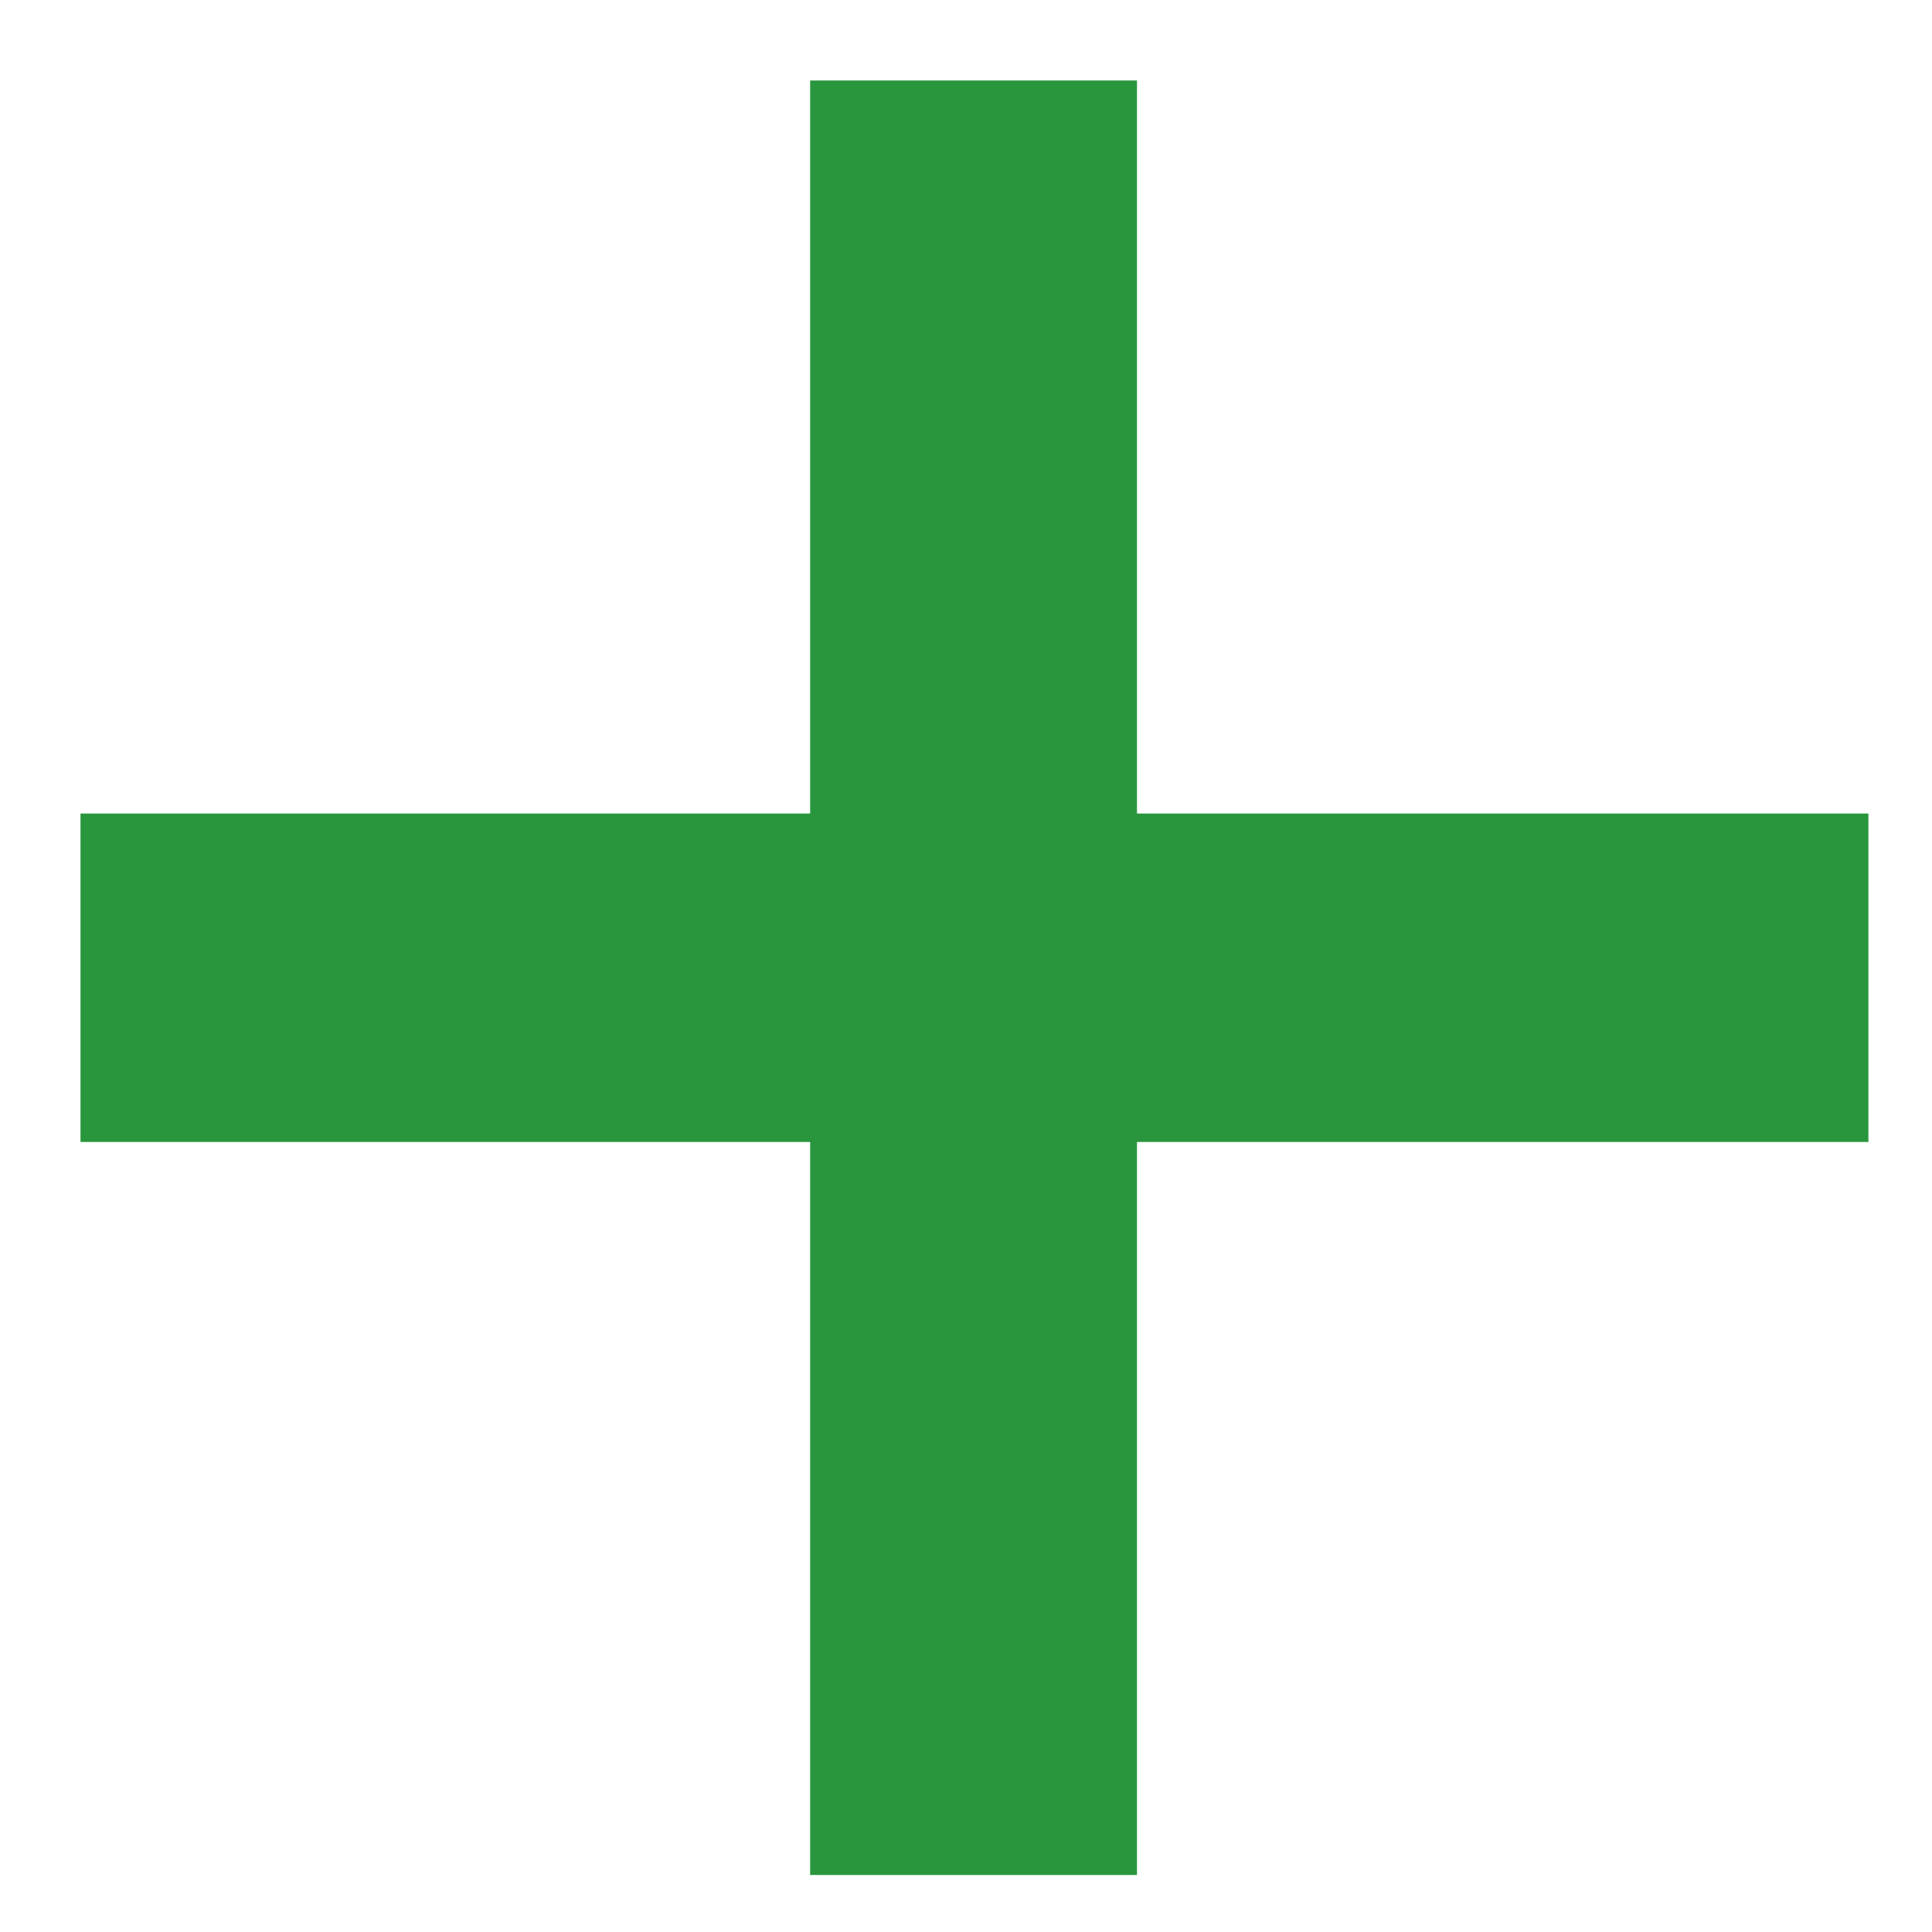
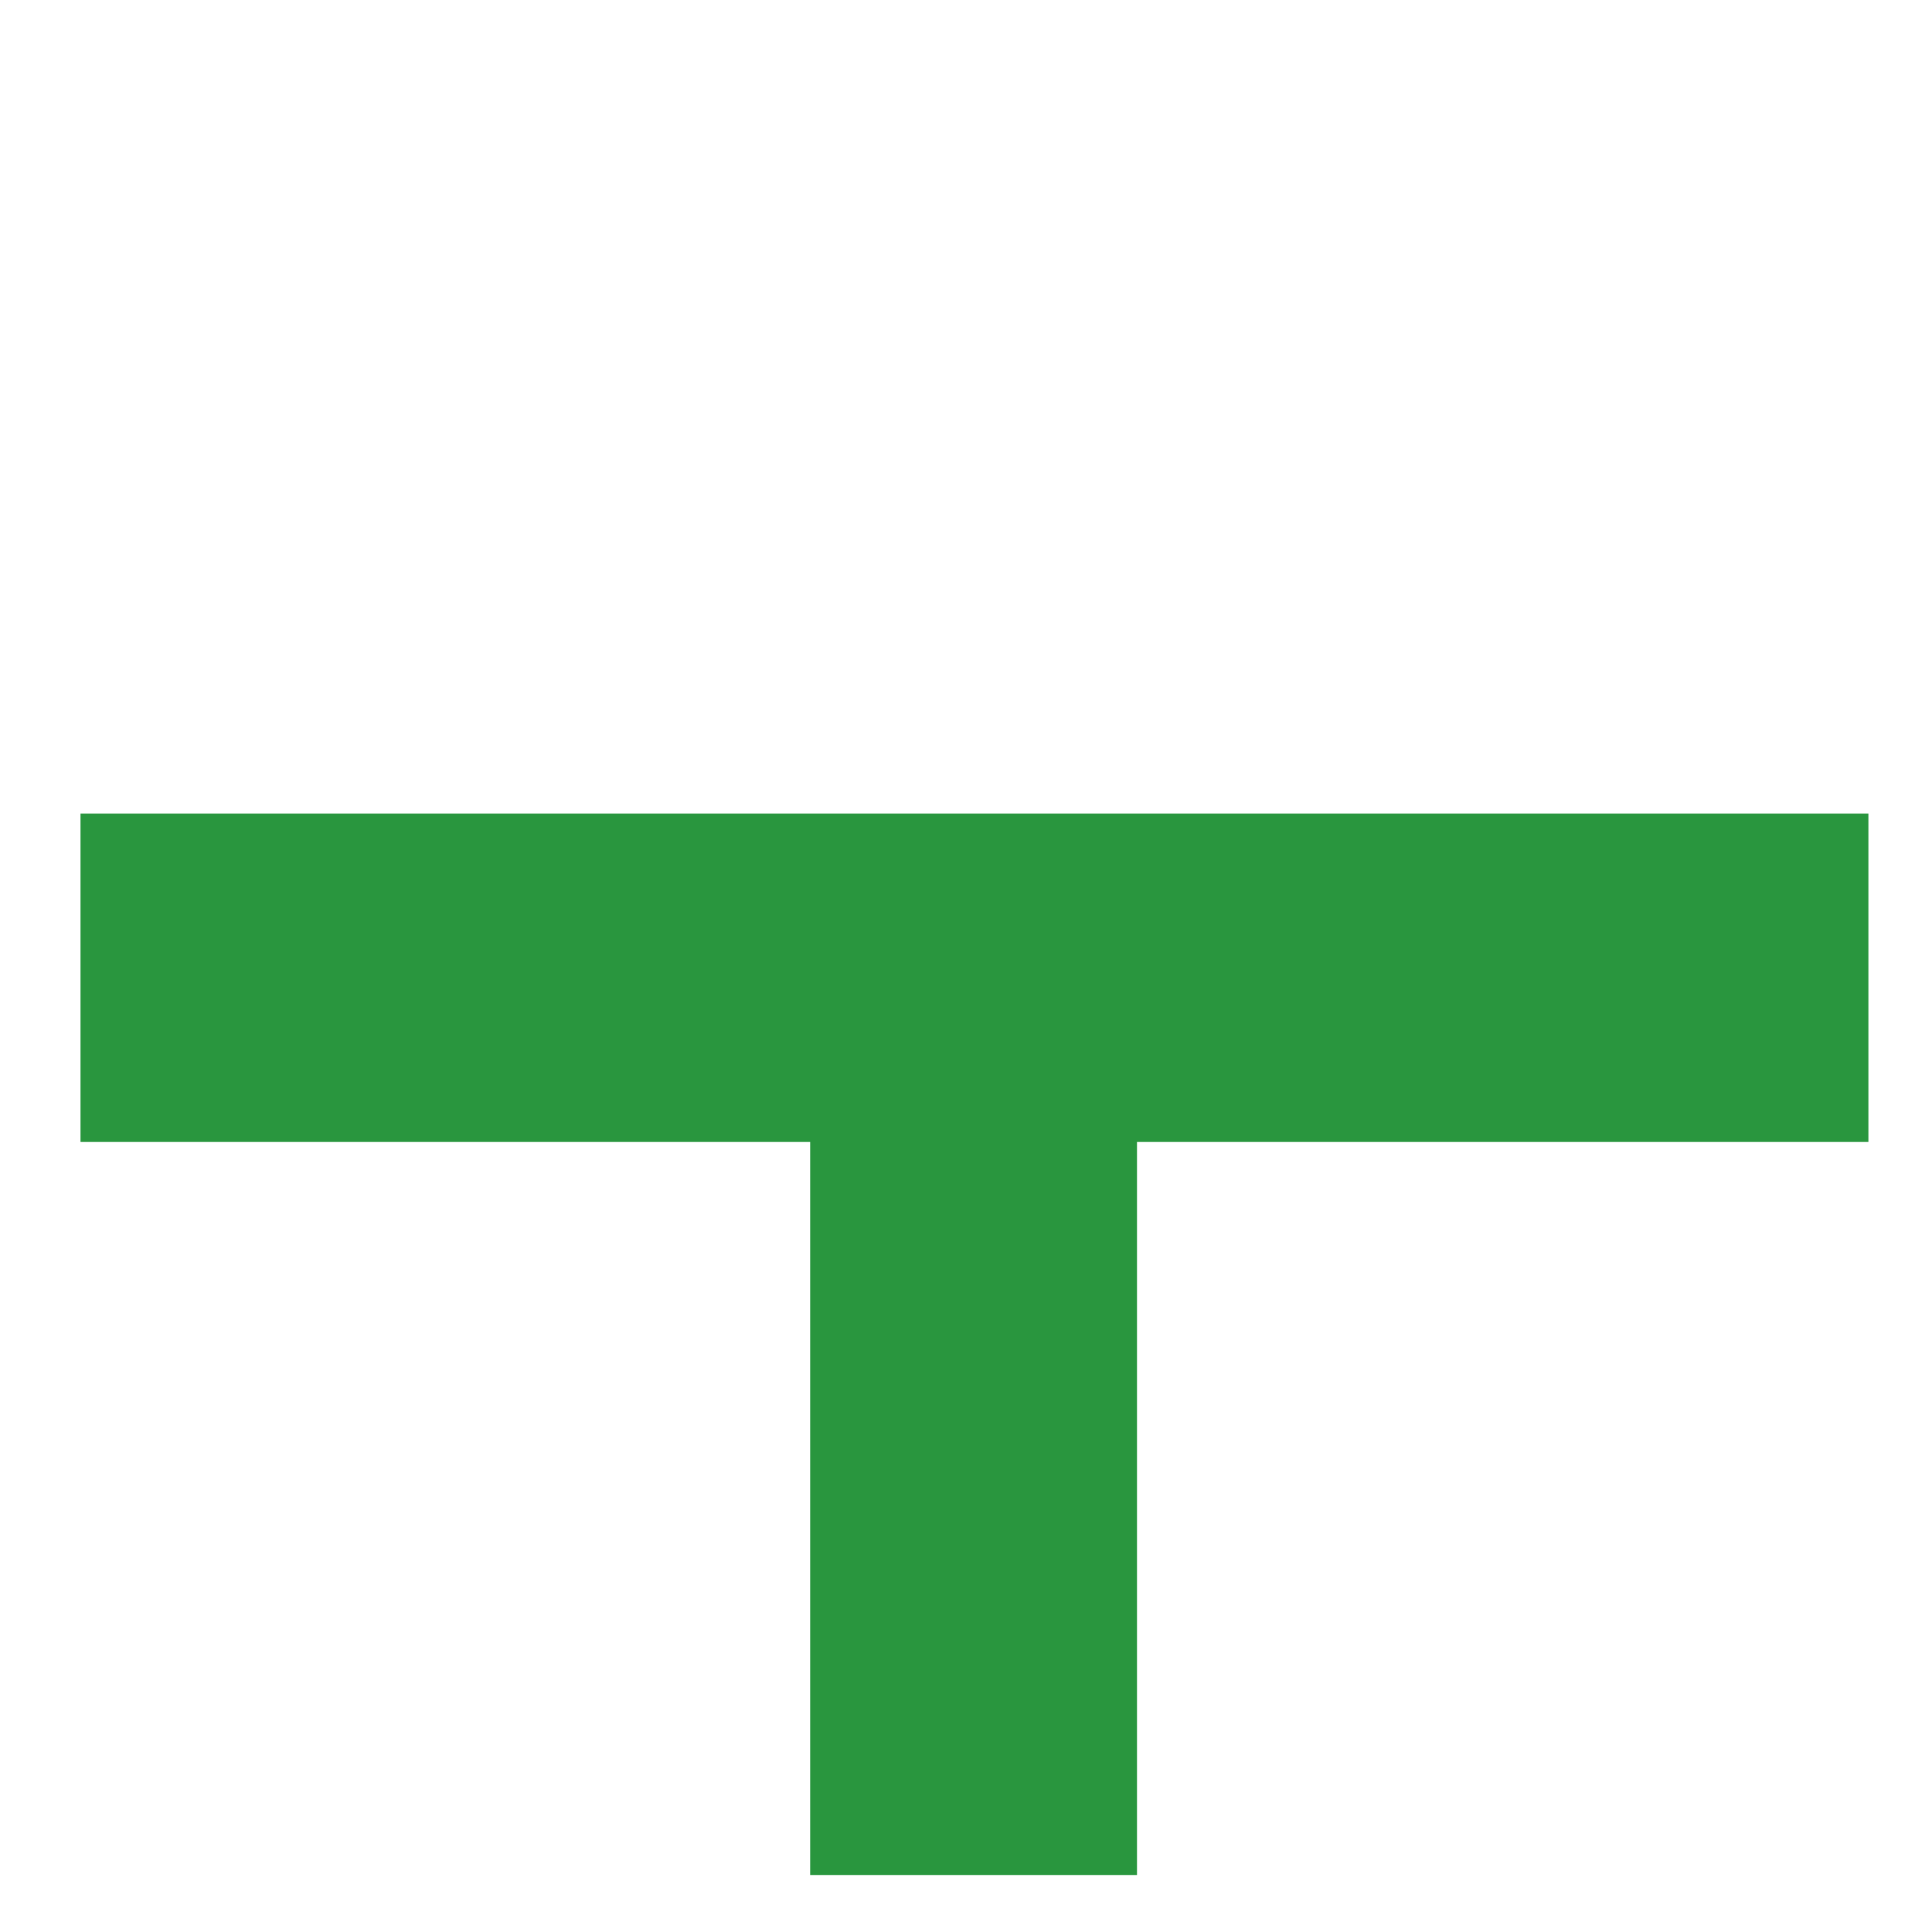
<svg xmlns="http://www.w3.org/2000/svg" width="12" height="12" viewBox="0 0 12 12" fill="#29963e">
-   <path d="M0.5 7.093V5.053H5.032V0.5H7.062V5.053H11.605V7.093H7.062V11.646H5.032V7.093H0.5Z" fill="#29963e" />
+   <path d="M0.5 7.093V5.053H5.032V0.5V5.053H11.605V7.093H7.062V11.646H5.032V7.093H0.5Z" fill="#29963e" />
</svg>